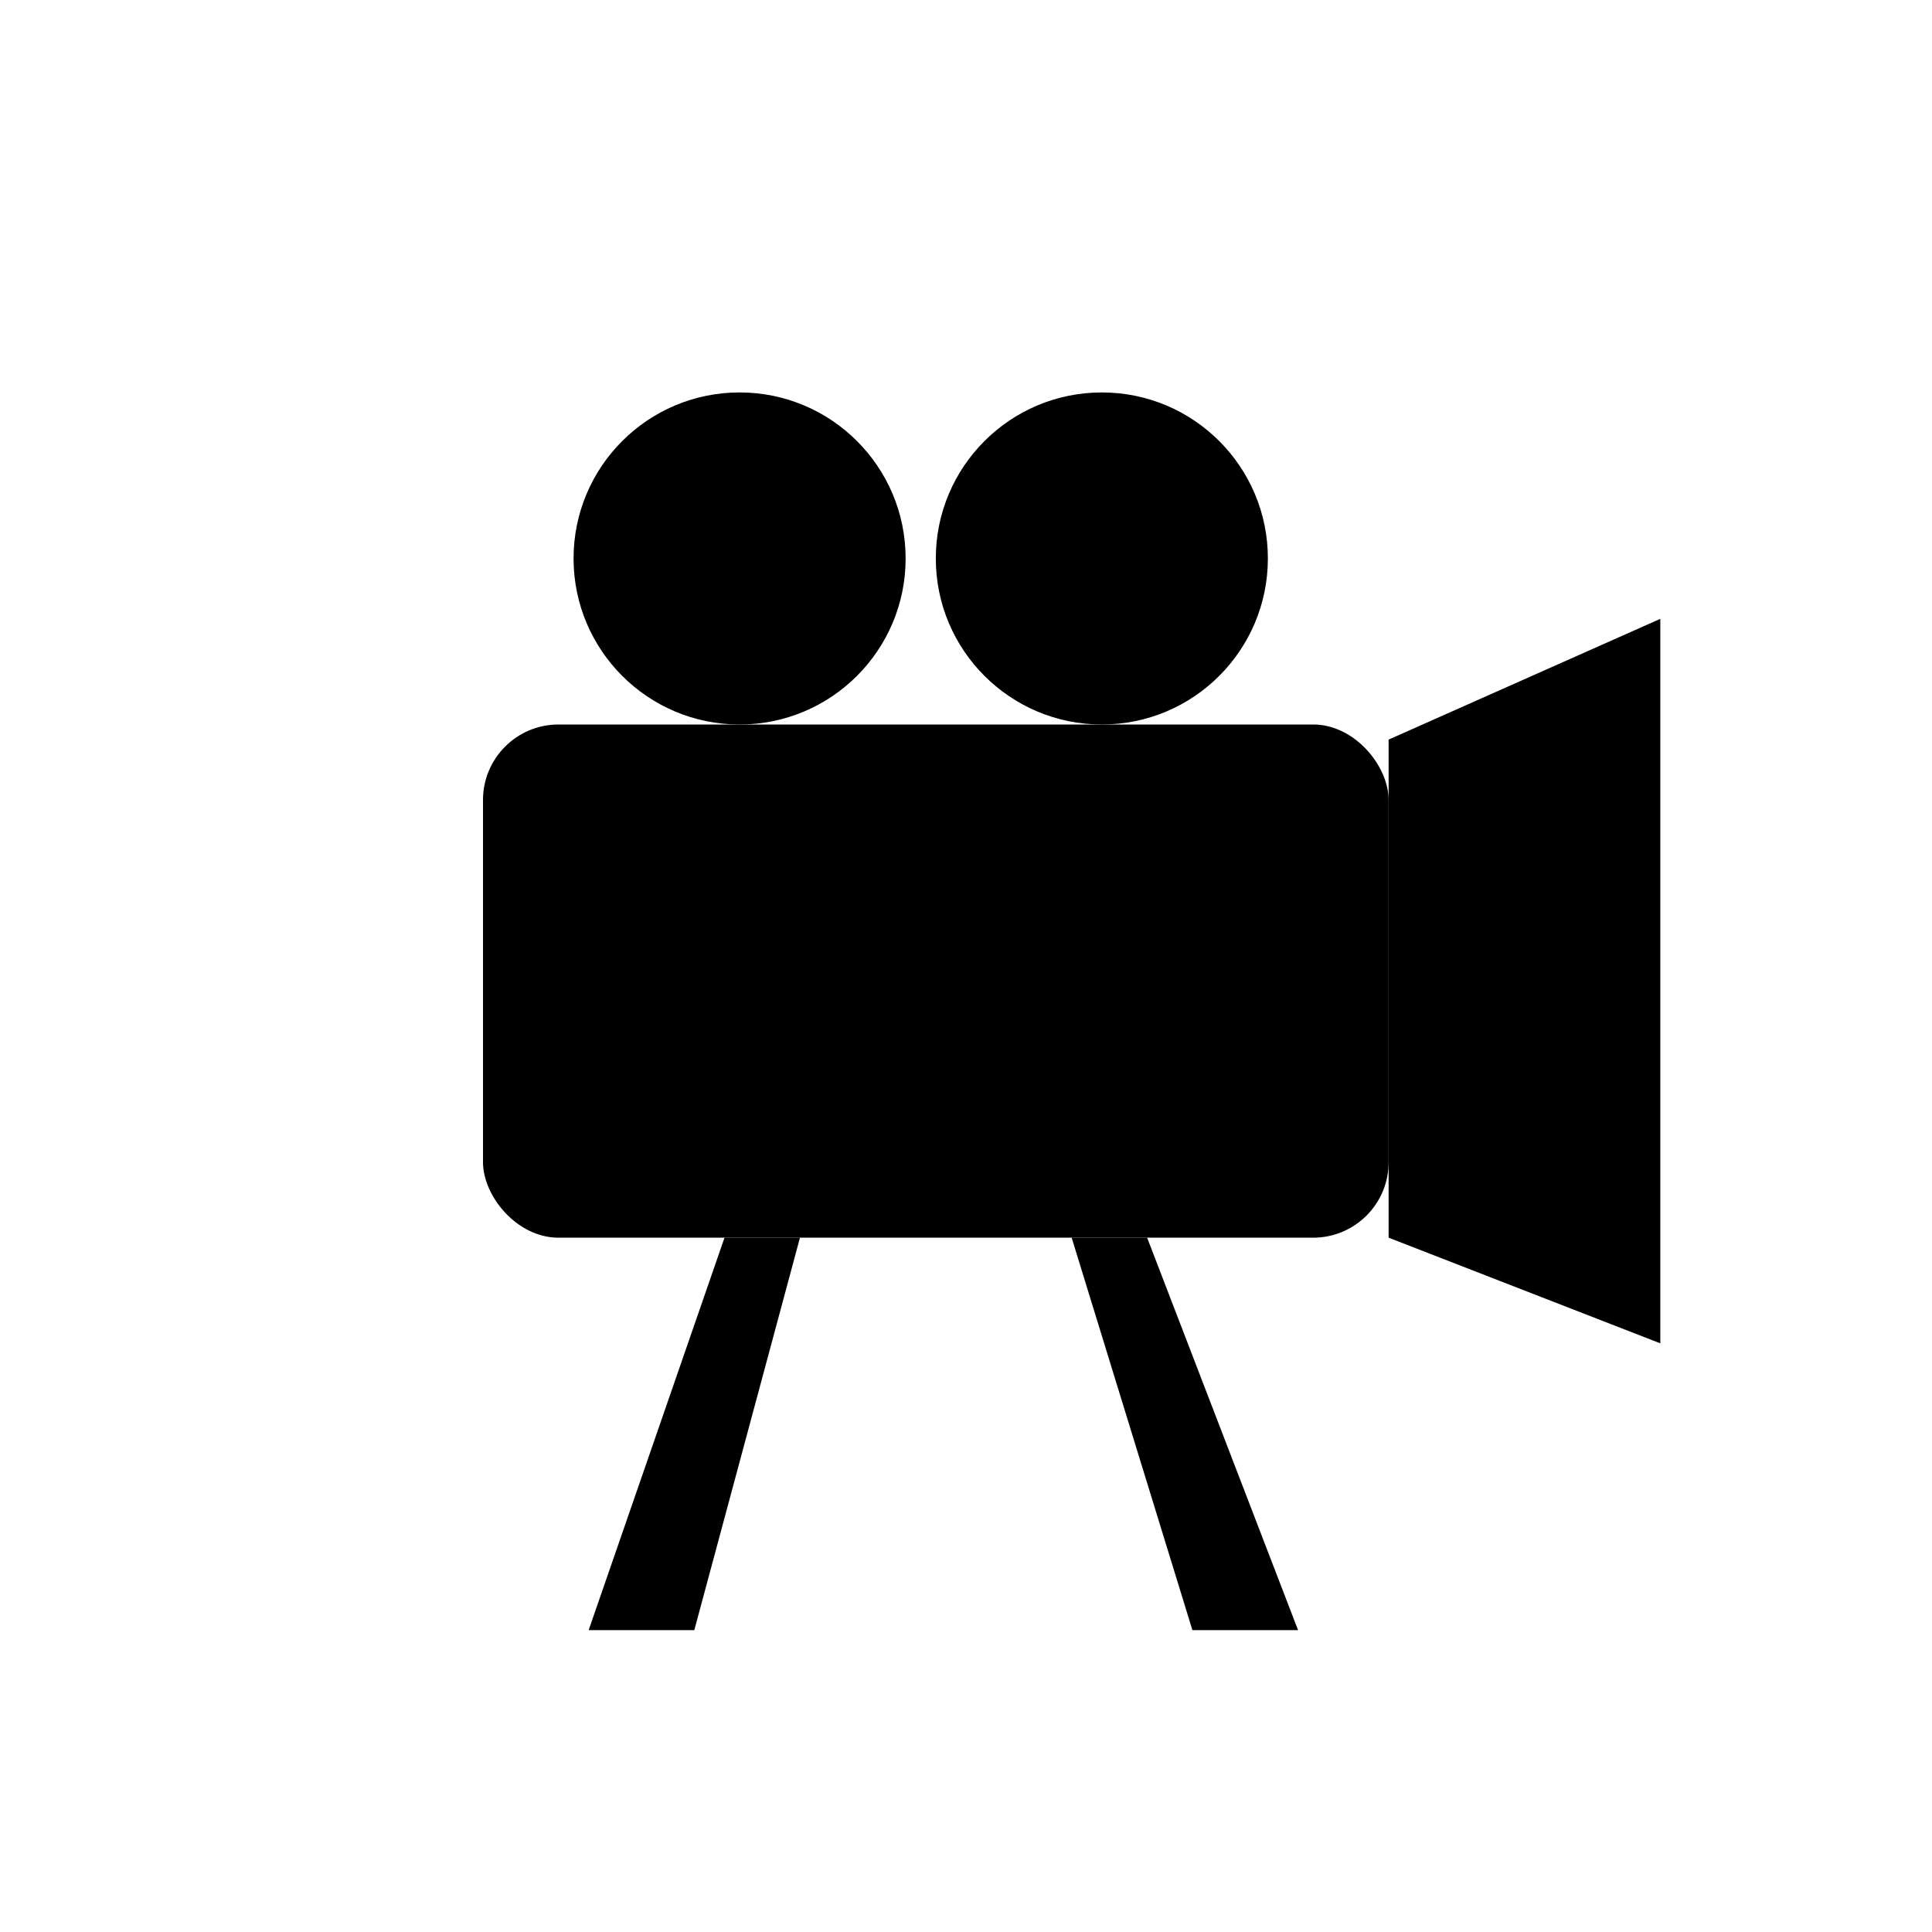
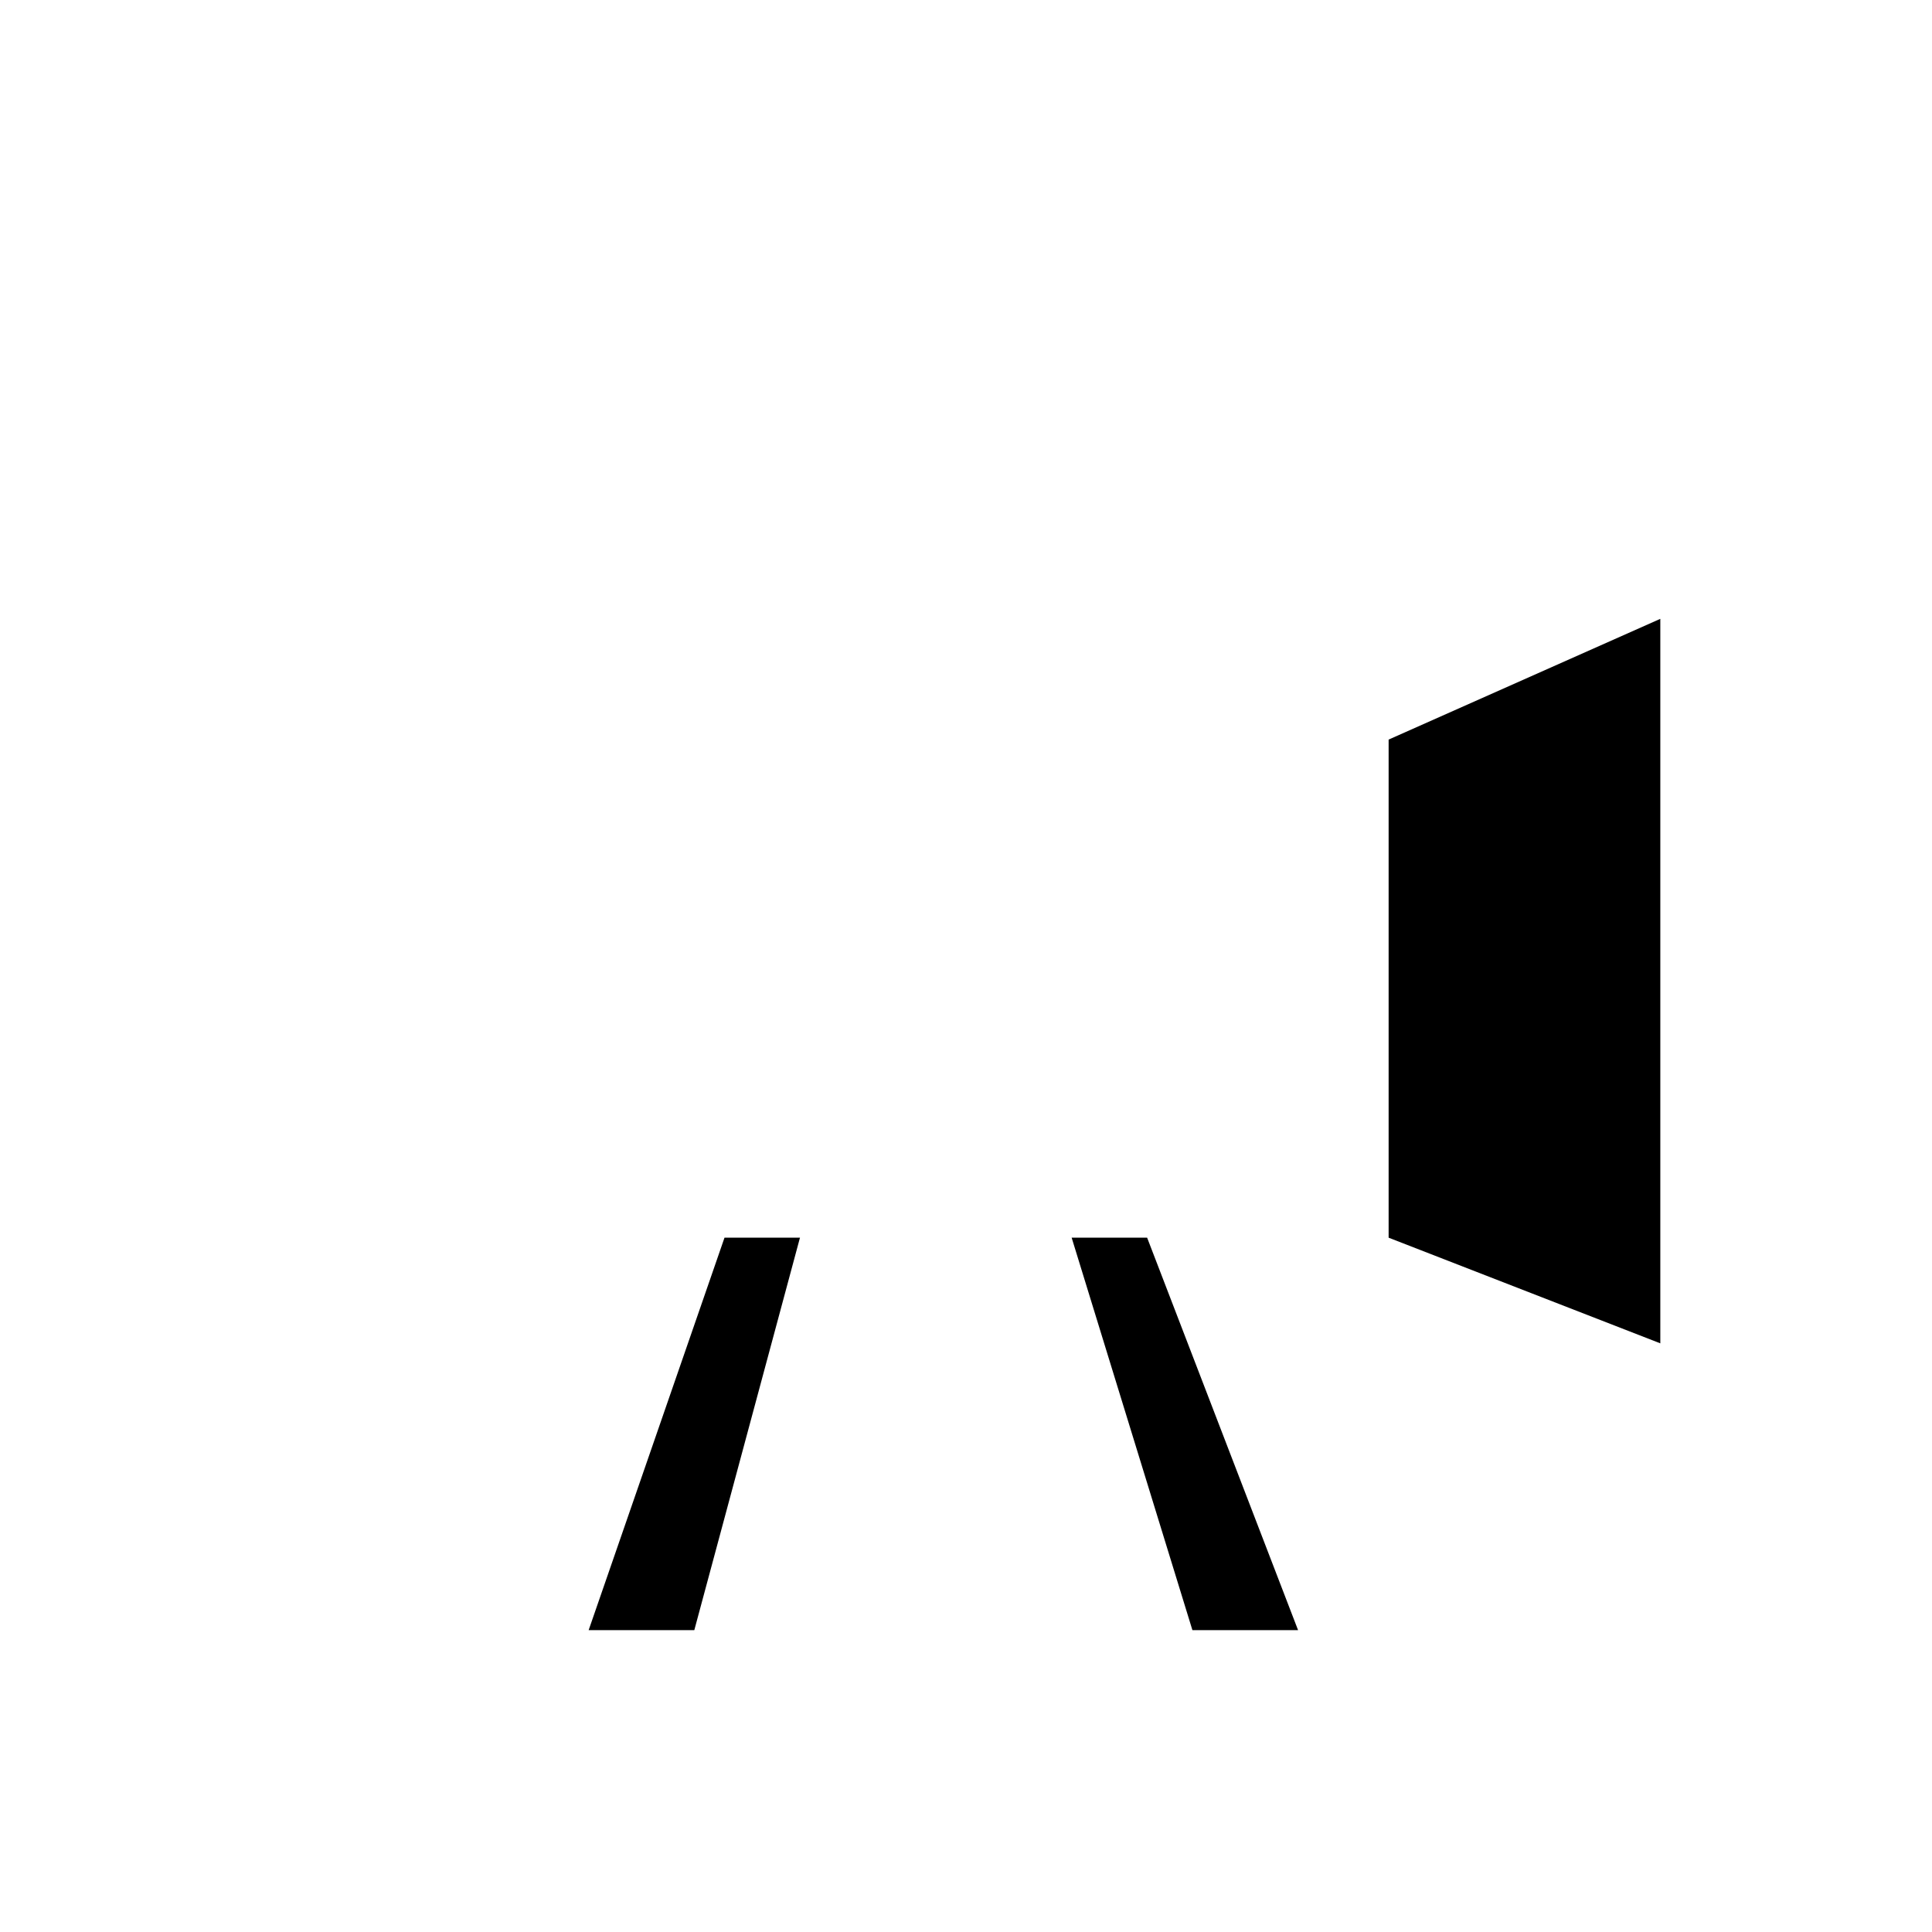
<svg xmlns="http://www.w3.org/2000/svg" width="256" height="256" viewBox="0 0 256 256">
  <g fill="#000">
-     <circle cx="98" cy="74" r="22" />
-     <circle cx="146" cy="74" r="22" />
-     <rect x="64" y="96" width="120" height="68" rx="10" />
    <polygon points="184,98 220,82 220,178 184,164" />
    <polygon points="106,164 92,216 78,216 96,164" />
    <polygon points="142,164 158,216 172,216 152,164" />
  </g>
</svg>